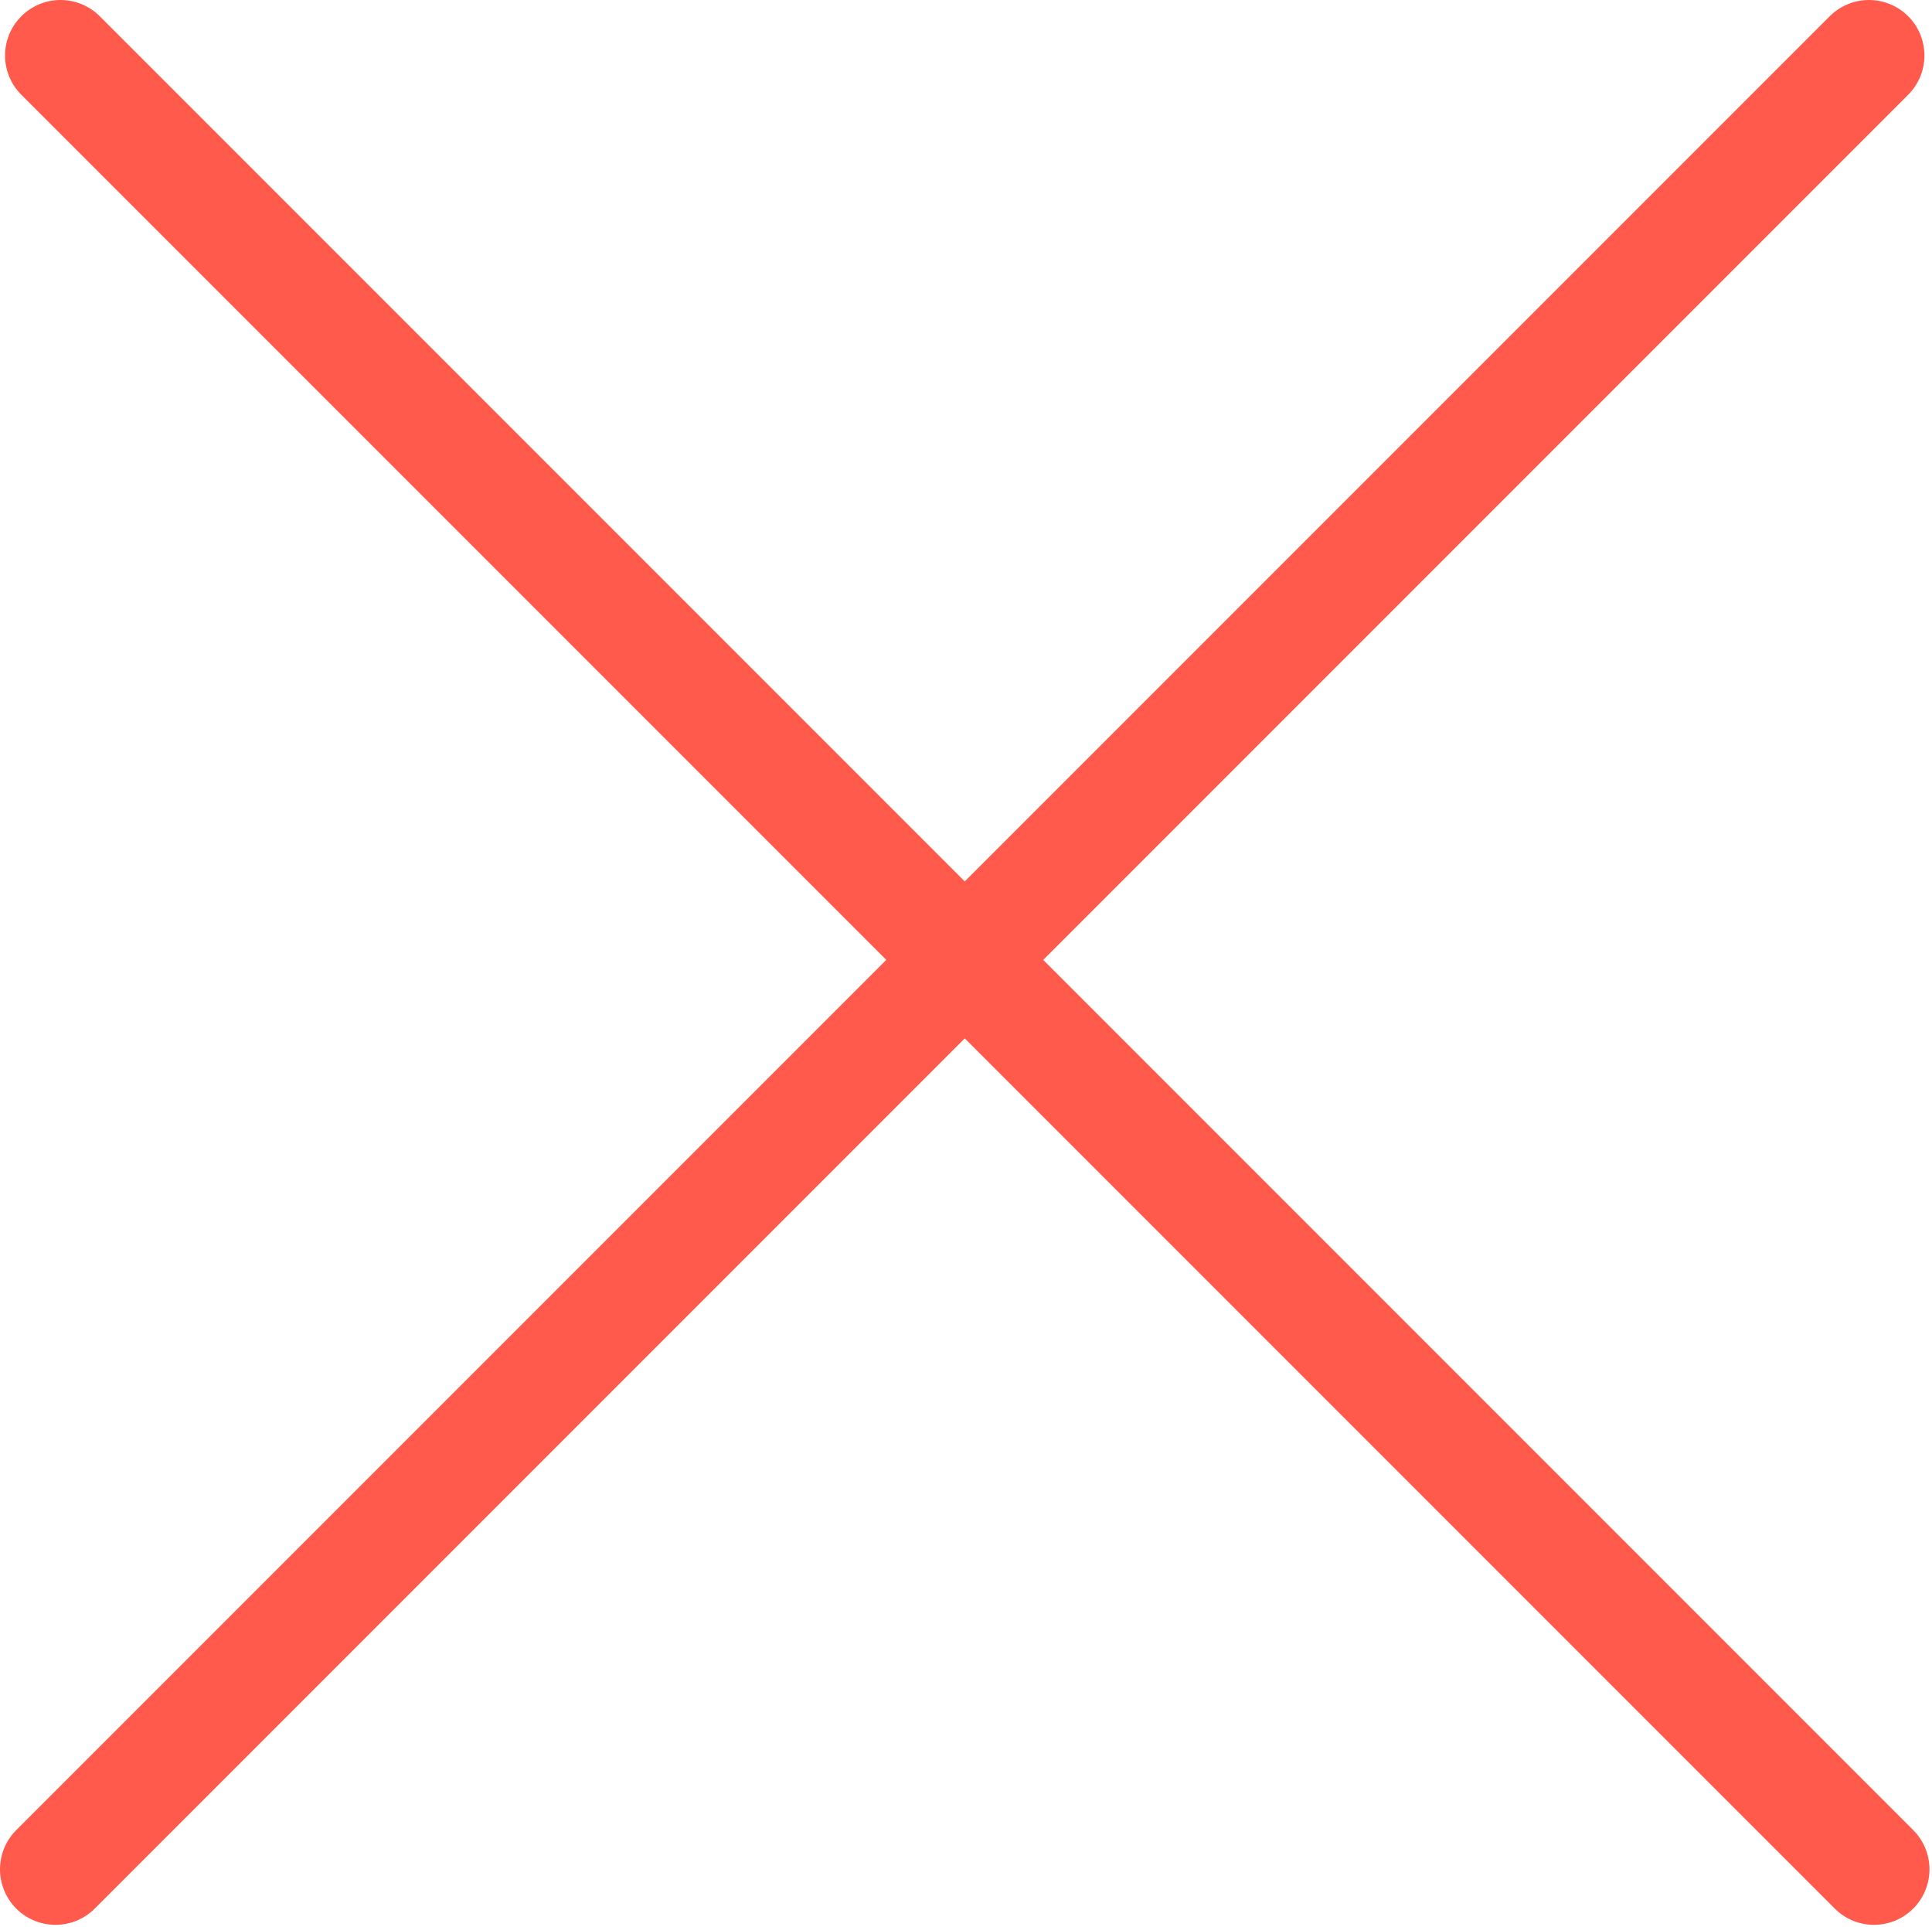
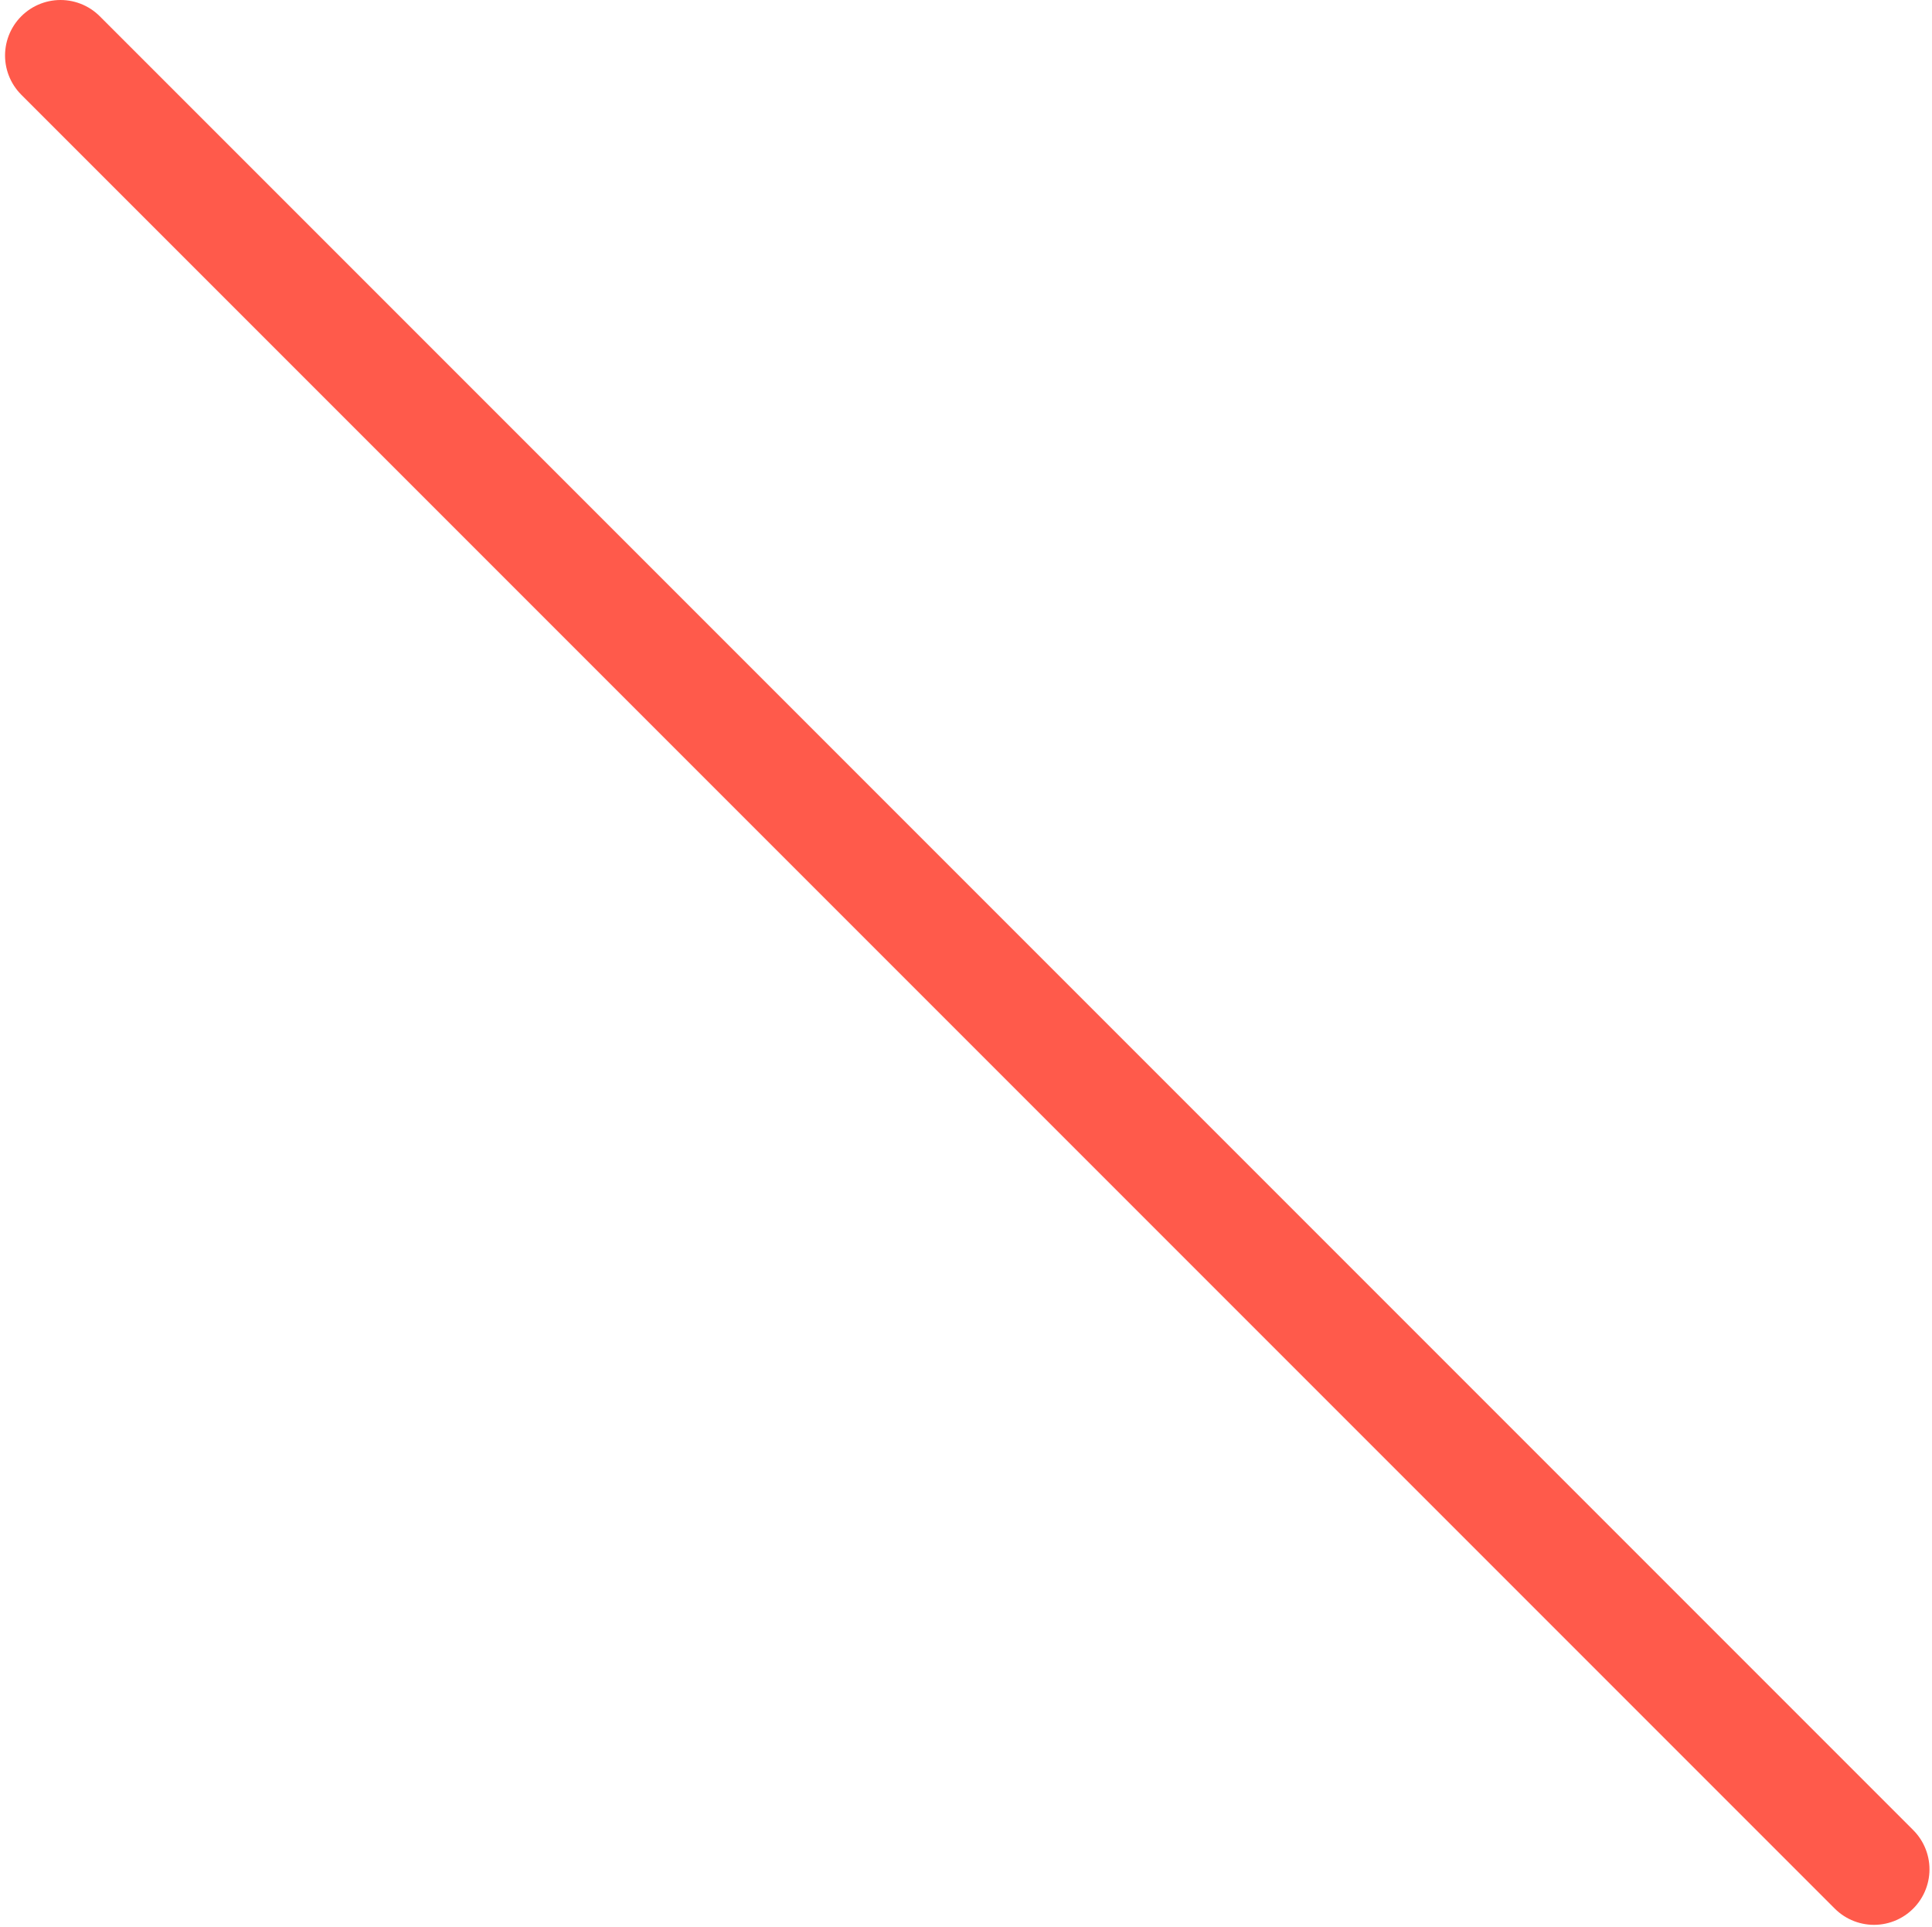
<svg xmlns="http://www.w3.org/2000/svg" width="383" height="382" viewBox="0 0 383 382" fill="none">
  <path d="M12 11L371.5 370.5" stroke="#FF5A4B" stroke-width="22" stroke-linecap="round" stroke-linejoin="round" />
-   <path d="M11 370.5L370.5 11" stroke="#FF5A4B" stroke-width="22" stroke-linecap="round" stroke-linejoin="round" />
</svg>